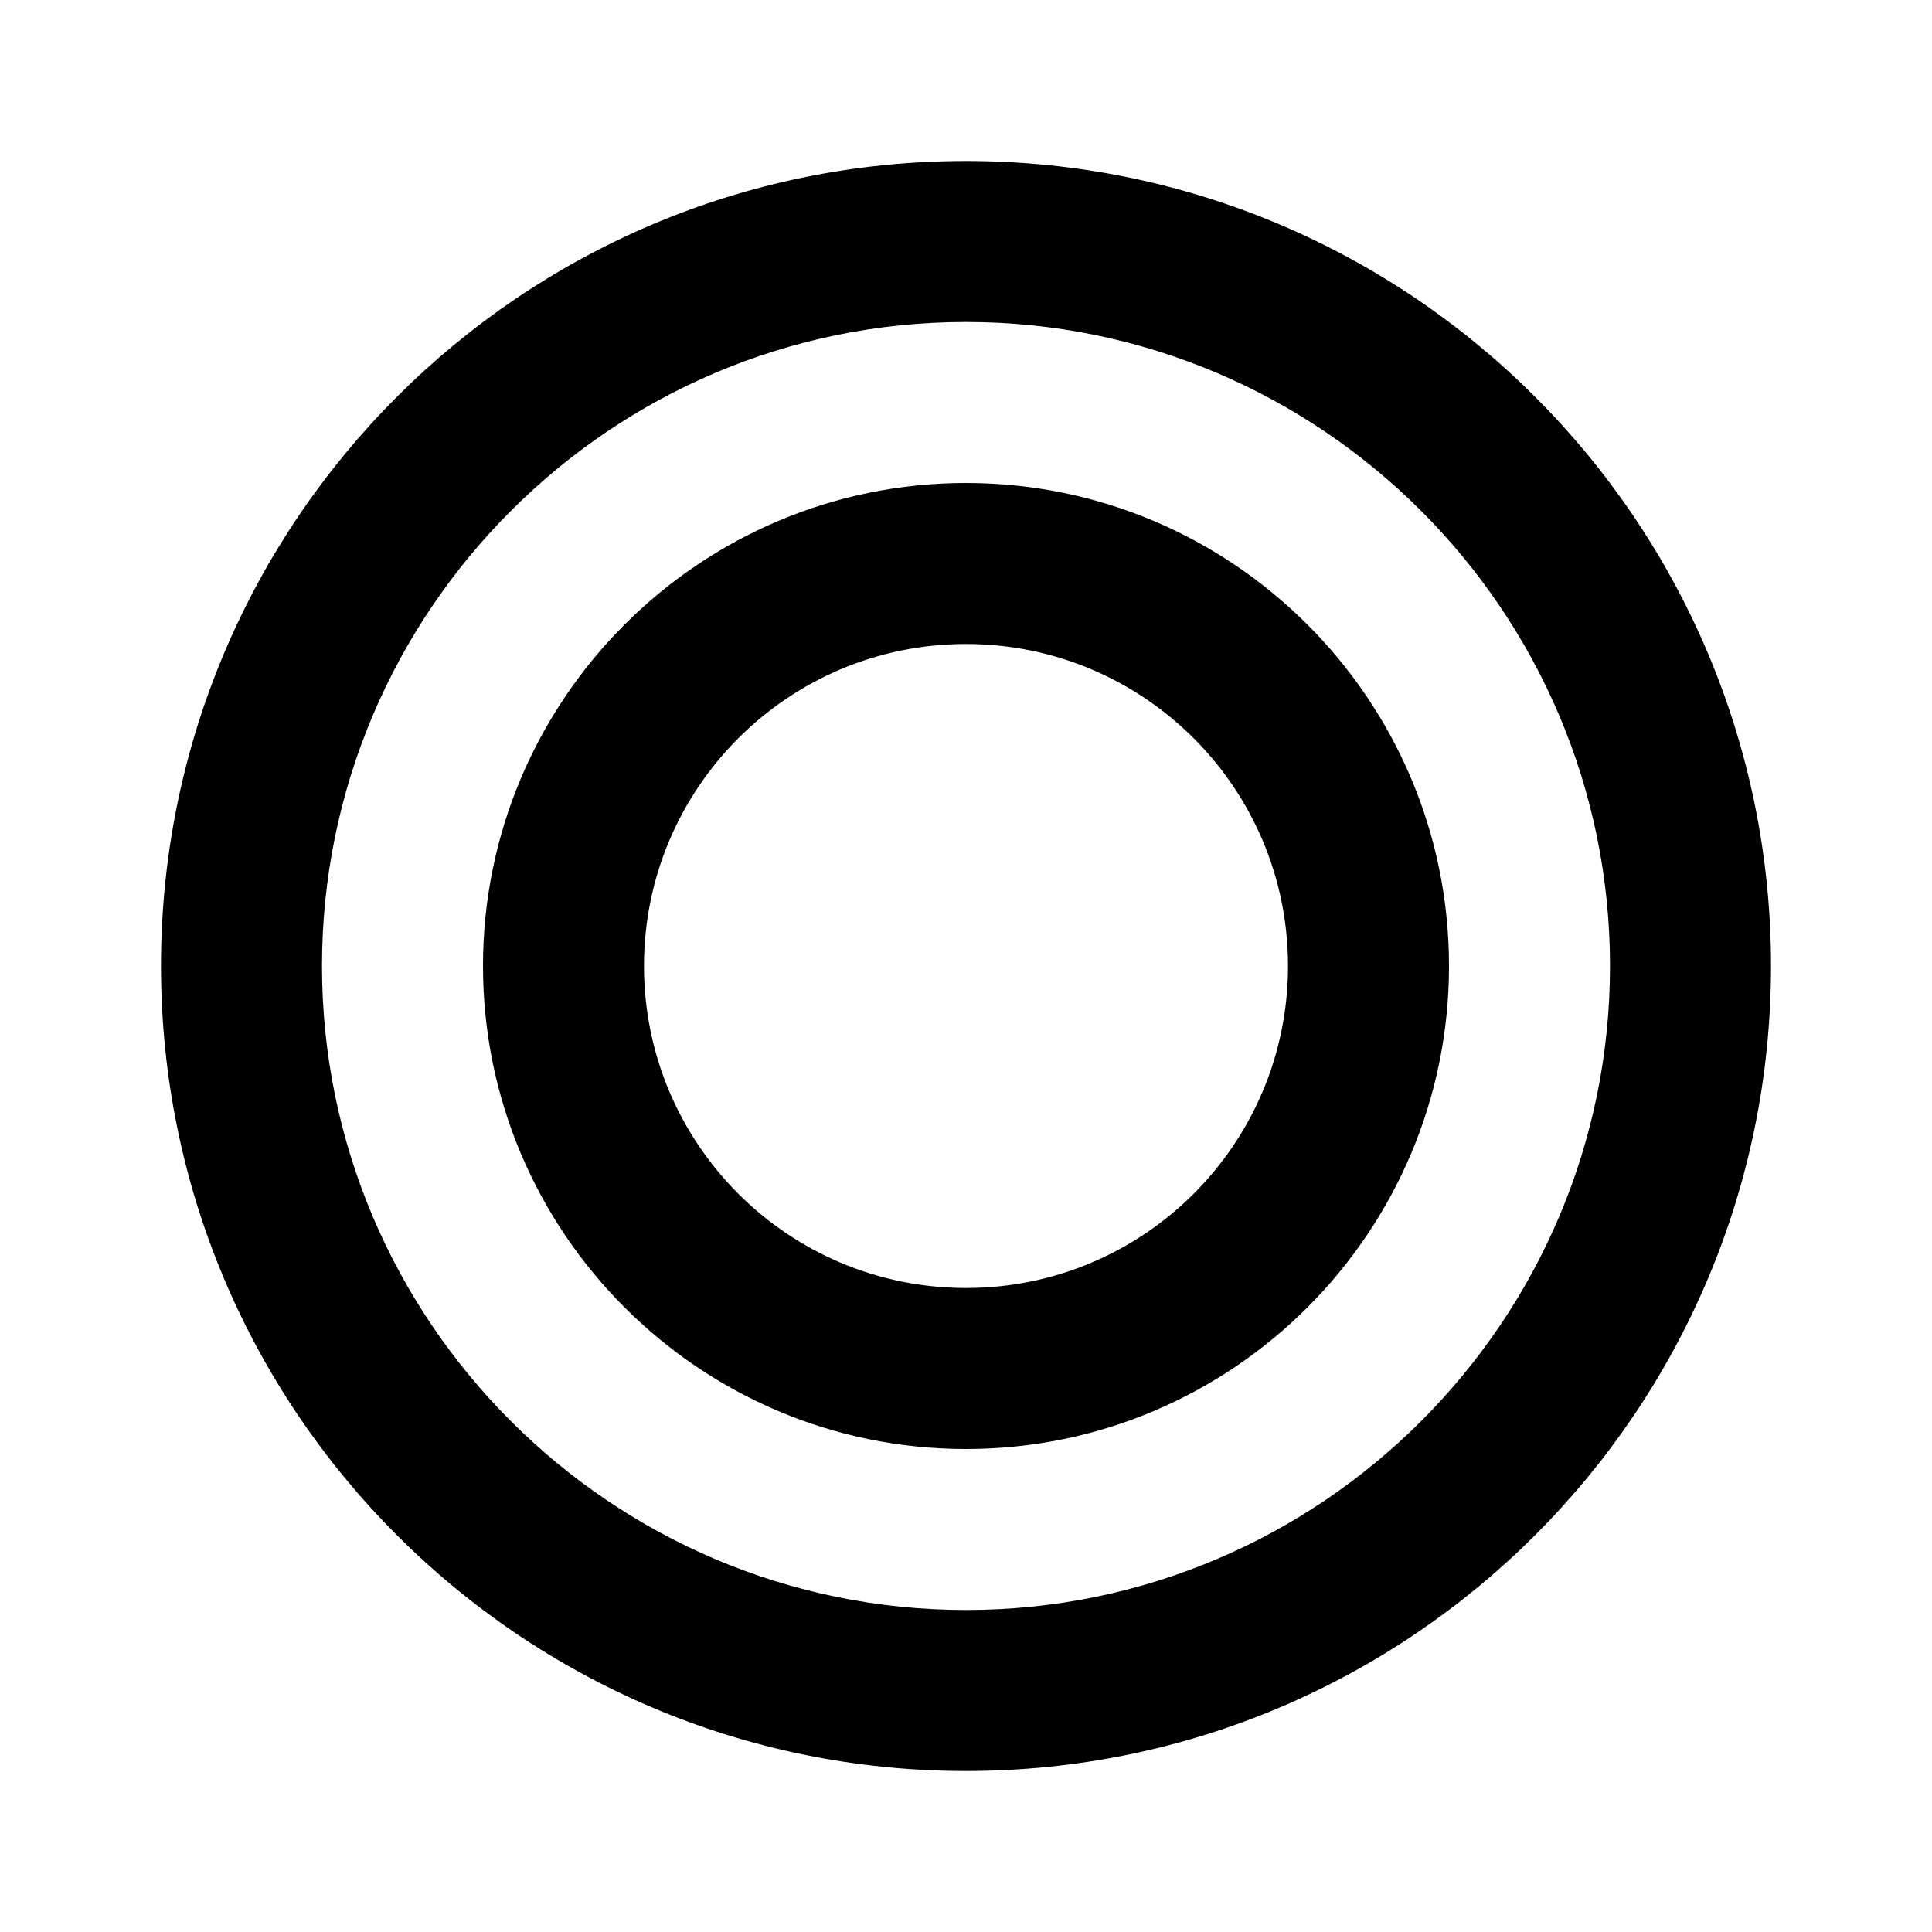
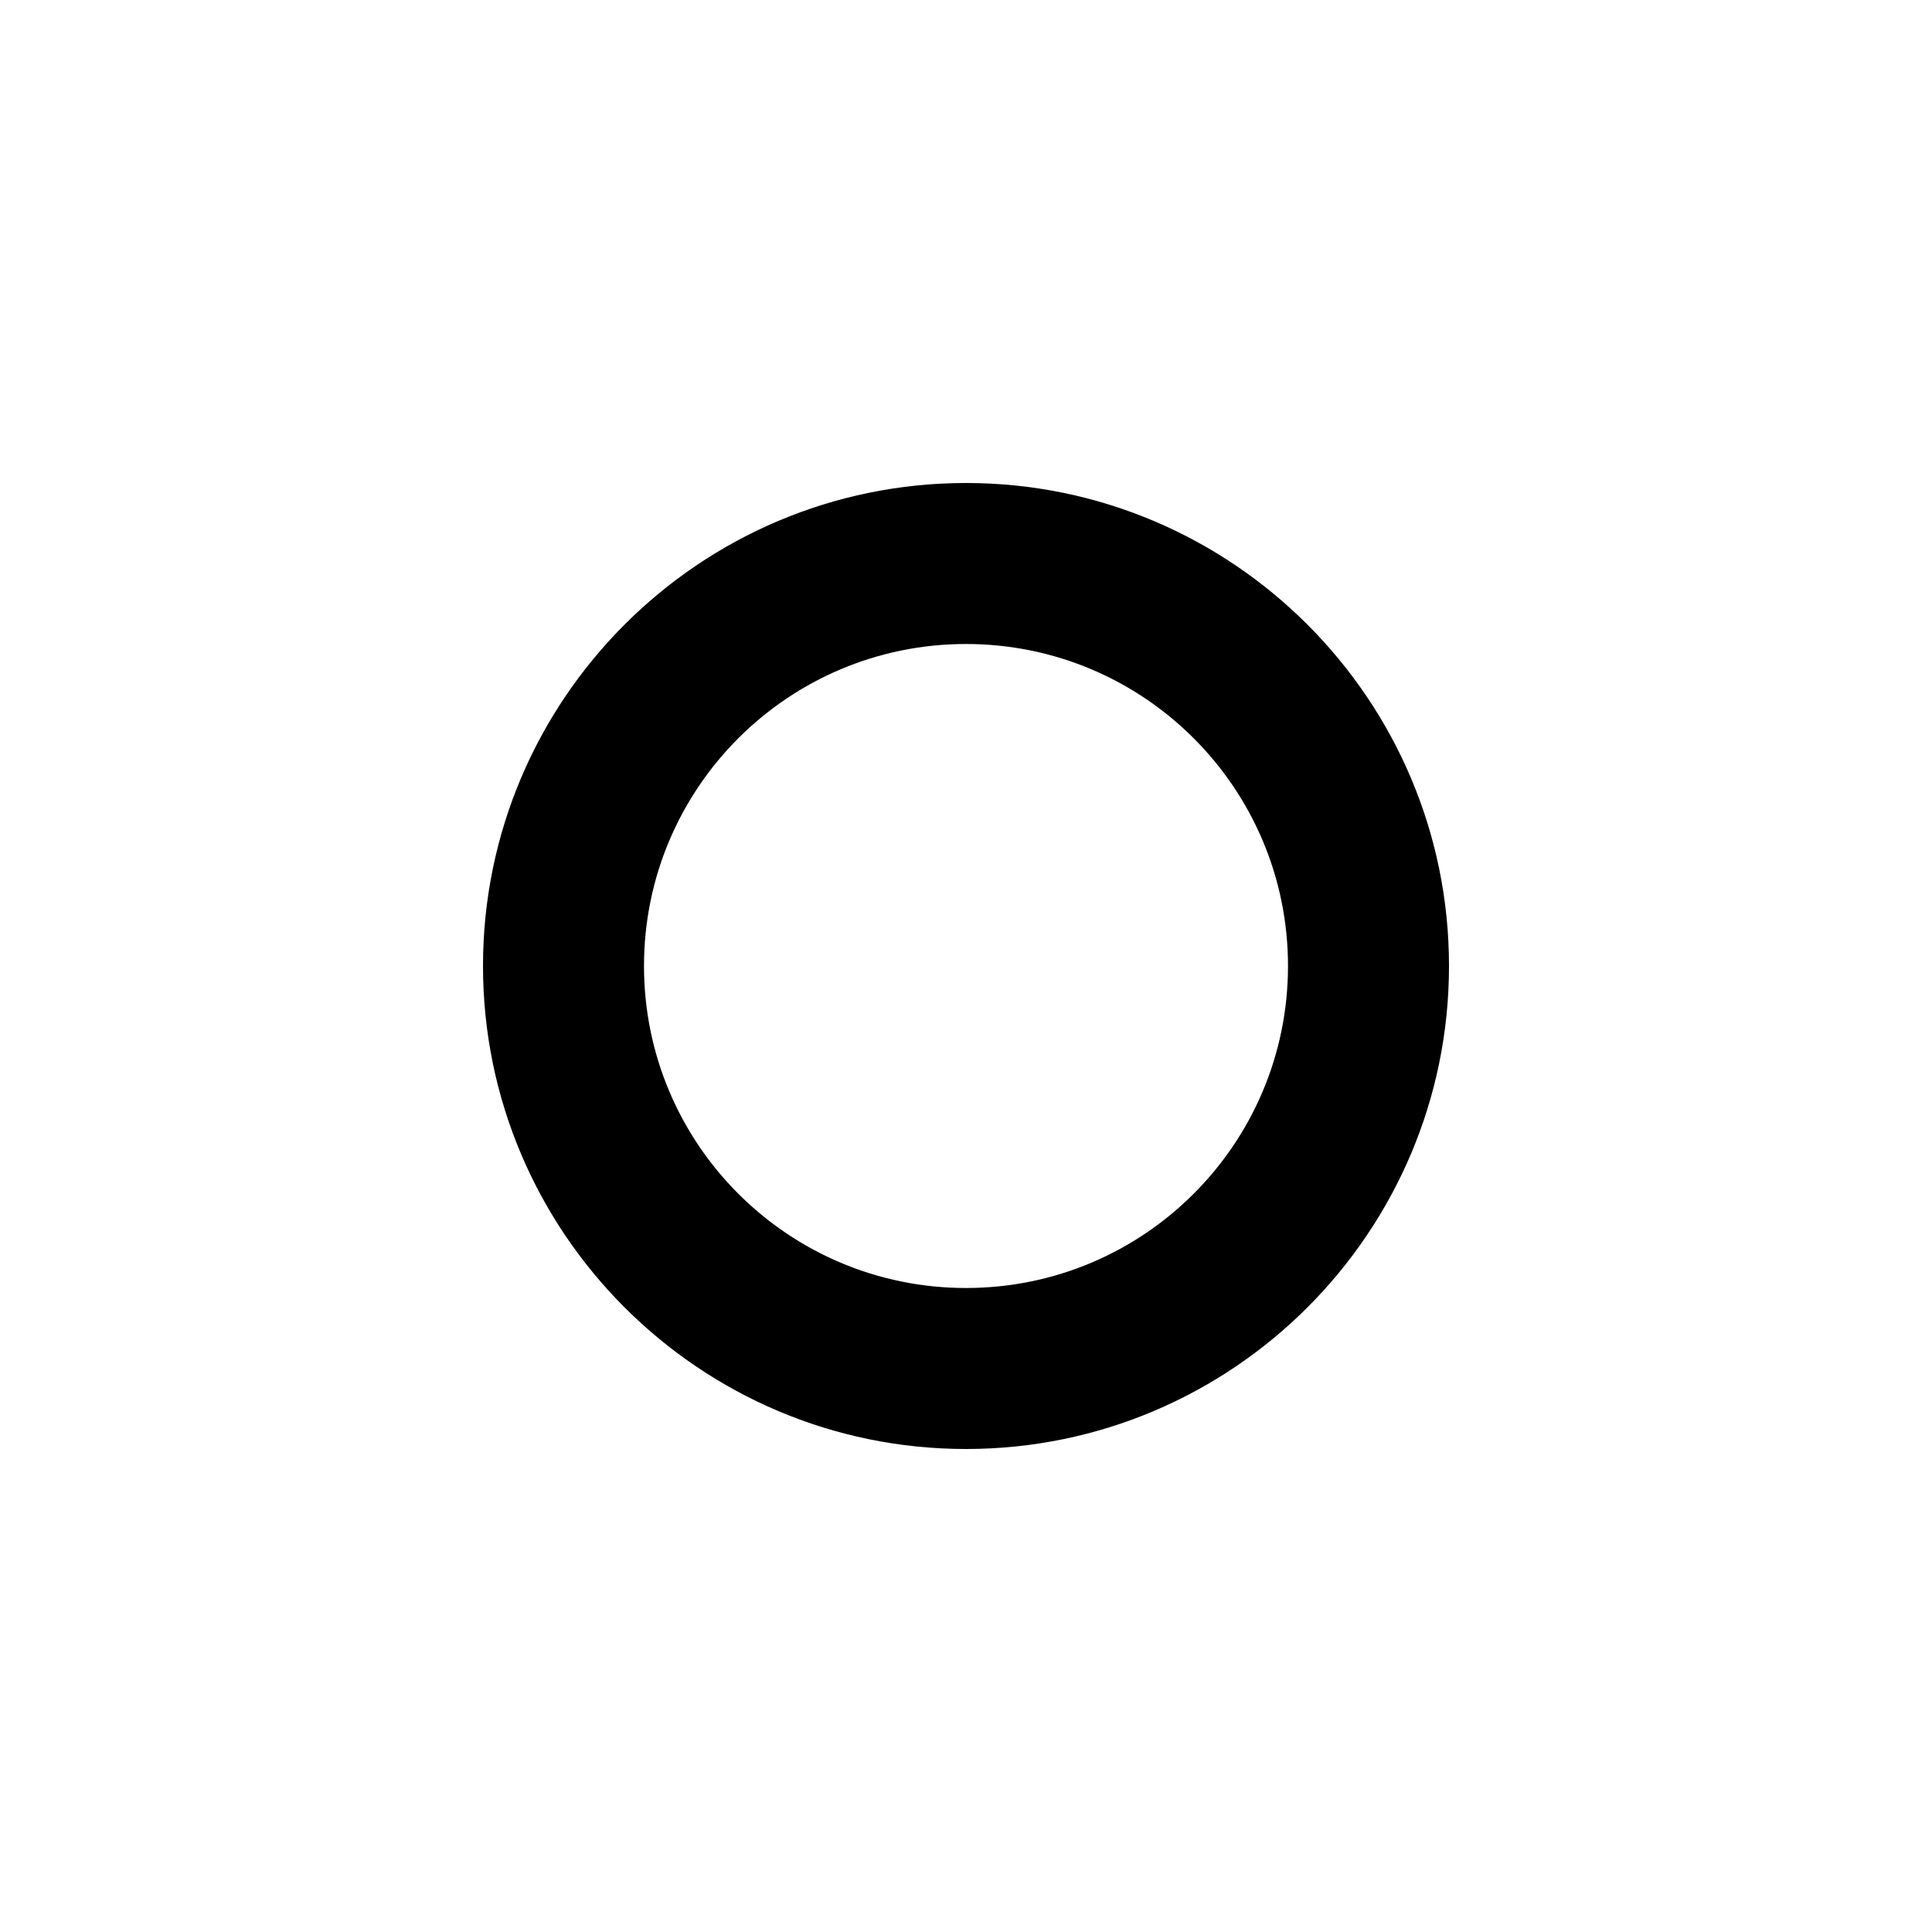
<svg xmlns="http://www.w3.org/2000/svg" width="24" height="24" viewBox="0 0 24 24" fill="none">
-   <path d="M12 2C6.48 2 2 6.48 2 12C2 17.52 6.48 22 12 22C17.52 22 22 17.52 22 12C22 6.48 17.52 2 12 2ZM12 20C7.59 20 4 16.41 4 12C4 7.59 7.59 4 12 4C16.41 4 20 7.59 20 12C20 16.41 16.41 20 12 20Z" fill="currentColor" />
  <path d="M12 6C8.69 6 6 8.69 6 12C6 15.31 8.69 18 12 18C15.31 18 18 15.31 18 12C18 8.69 15.31 6 12 6ZM12 16C9.79 16 8 14.21 8 12C8 9.79 9.79 8 12 8C14.21 8 16 9.79 16 12C16 14.21 14.21 16 12 16Z" fill="currentColor" />
</svg>